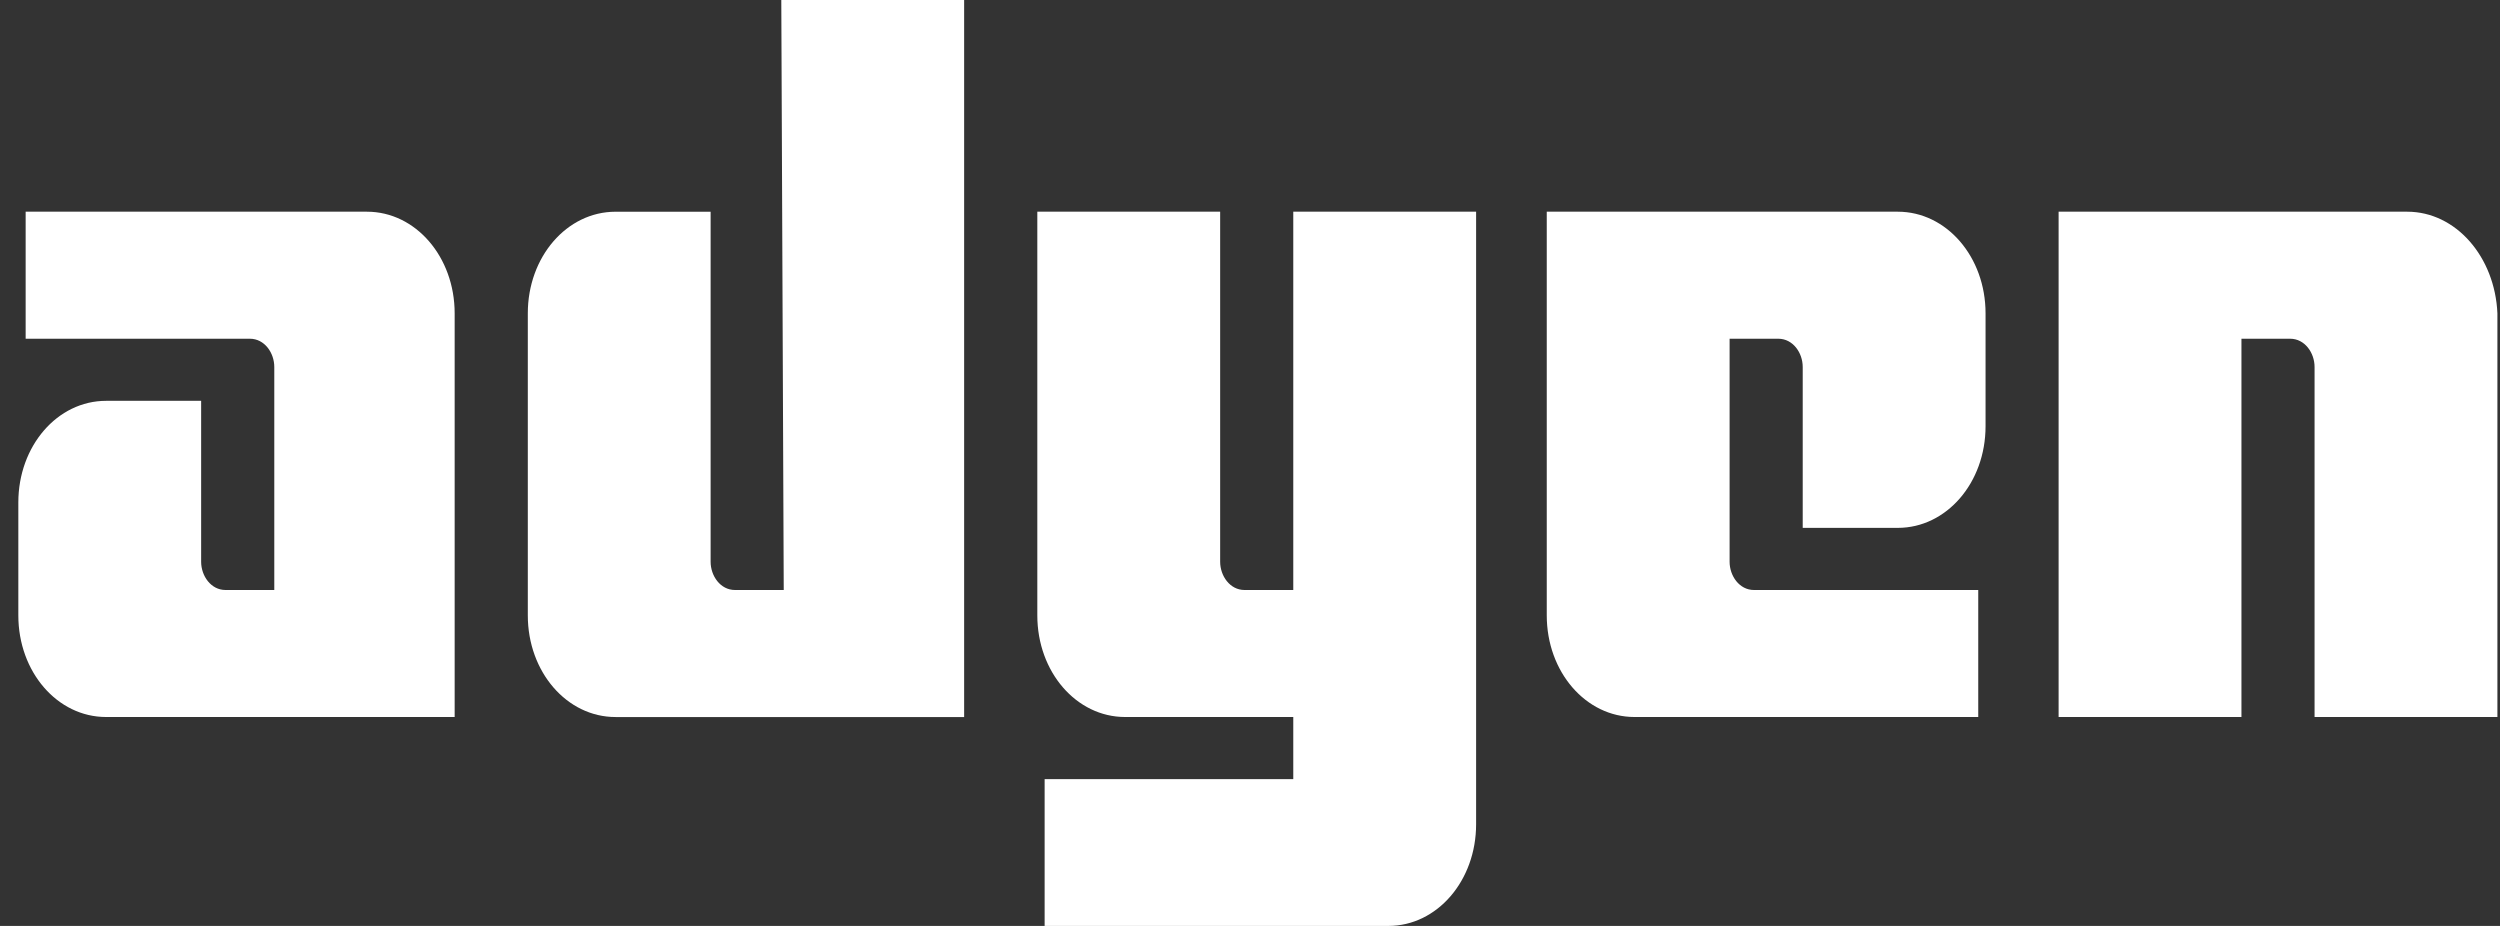
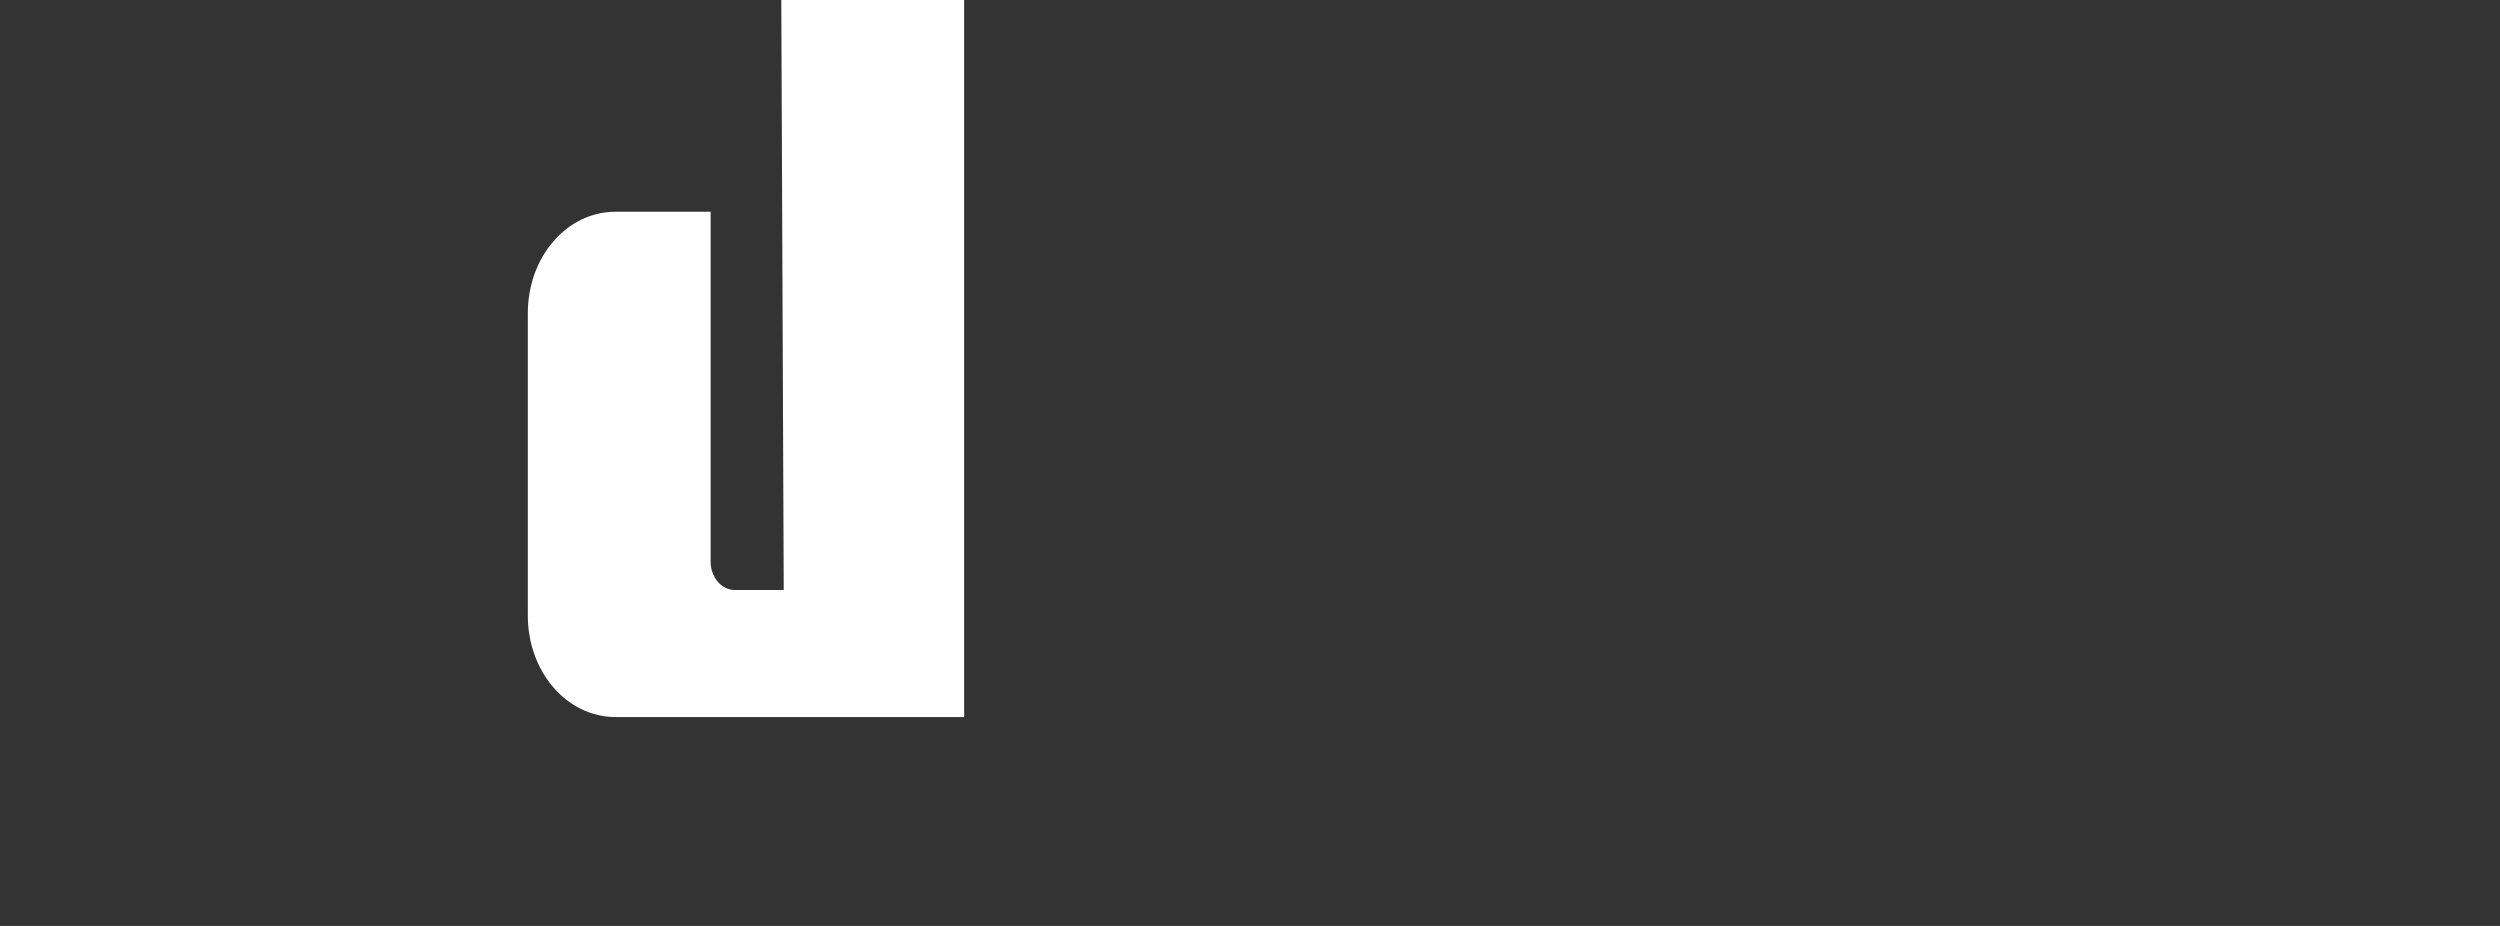
<svg xmlns="http://www.w3.org/2000/svg" width="81" height="30" viewBox="0 0 81 30" fill="none">
  <rect x="0" y="0" width="81" height="30" fill="#333333" stroke="none" />
-   <path d="M11.888 6.859H0.831V10.975H8.097C8.571 10.975 8.887 11.432 8.887 11.89V19.116H7.307C6.833 19.116 6.517 18.658 6.517 18.201V12.987H3.437C1.857 12.987 0.594 14.451 0.594 16.28V19.939C0.594 21.768 1.857 23.231 3.437 23.231H14.731V10.152C14.731 8.323 13.467 6.859 11.888 6.859Z" fill="white" />
  <path d="M25.393 19.116H23.814C23.34 19.116 23.024 18.659 23.024 18.201V6.86H19.944C18.364 6.86 17.101 8.323 17.101 10.152V19.939C17.101 21.768 18.364 23.232 19.944 23.232H31.238V0H25.314L25.393 19.116Z" fill="white" />
-   <path d="M41.902 19.116H40.323C39.849 19.116 39.533 18.658 39.533 18.201V6.859H33.609V19.939C33.609 21.768 34.873 23.231 36.453 23.231H41.902V25.244H33.846V30H44.983C46.562 30 47.826 28.536 47.826 26.707V6.859H41.902V19.116Z" fill="white" />
-   <path d="M61.488 6.859H50.115V19.939C50.115 21.768 51.379 23.231 52.959 23.231H64.095V19.116H56.829C56.355 19.116 56.039 18.658 56.039 18.201V10.975H57.618C58.092 10.975 58.408 11.432 58.408 11.89V17.103H61.488C63.068 17.103 64.332 15.64 64.332 13.811V10.152C64.332 8.323 63.068 6.859 61.488 6.859Z" fill="white" />
-   <path d="M77.993 6.859H66.699V23.231H72.623V10.975H74.202C74.676 10.975 74.992 11.432 74.992 11.89V23.231H80.916V10.152C80.837 8.323 79.573 6.859 77.993 6.859Z" fill="white" />
</svg>